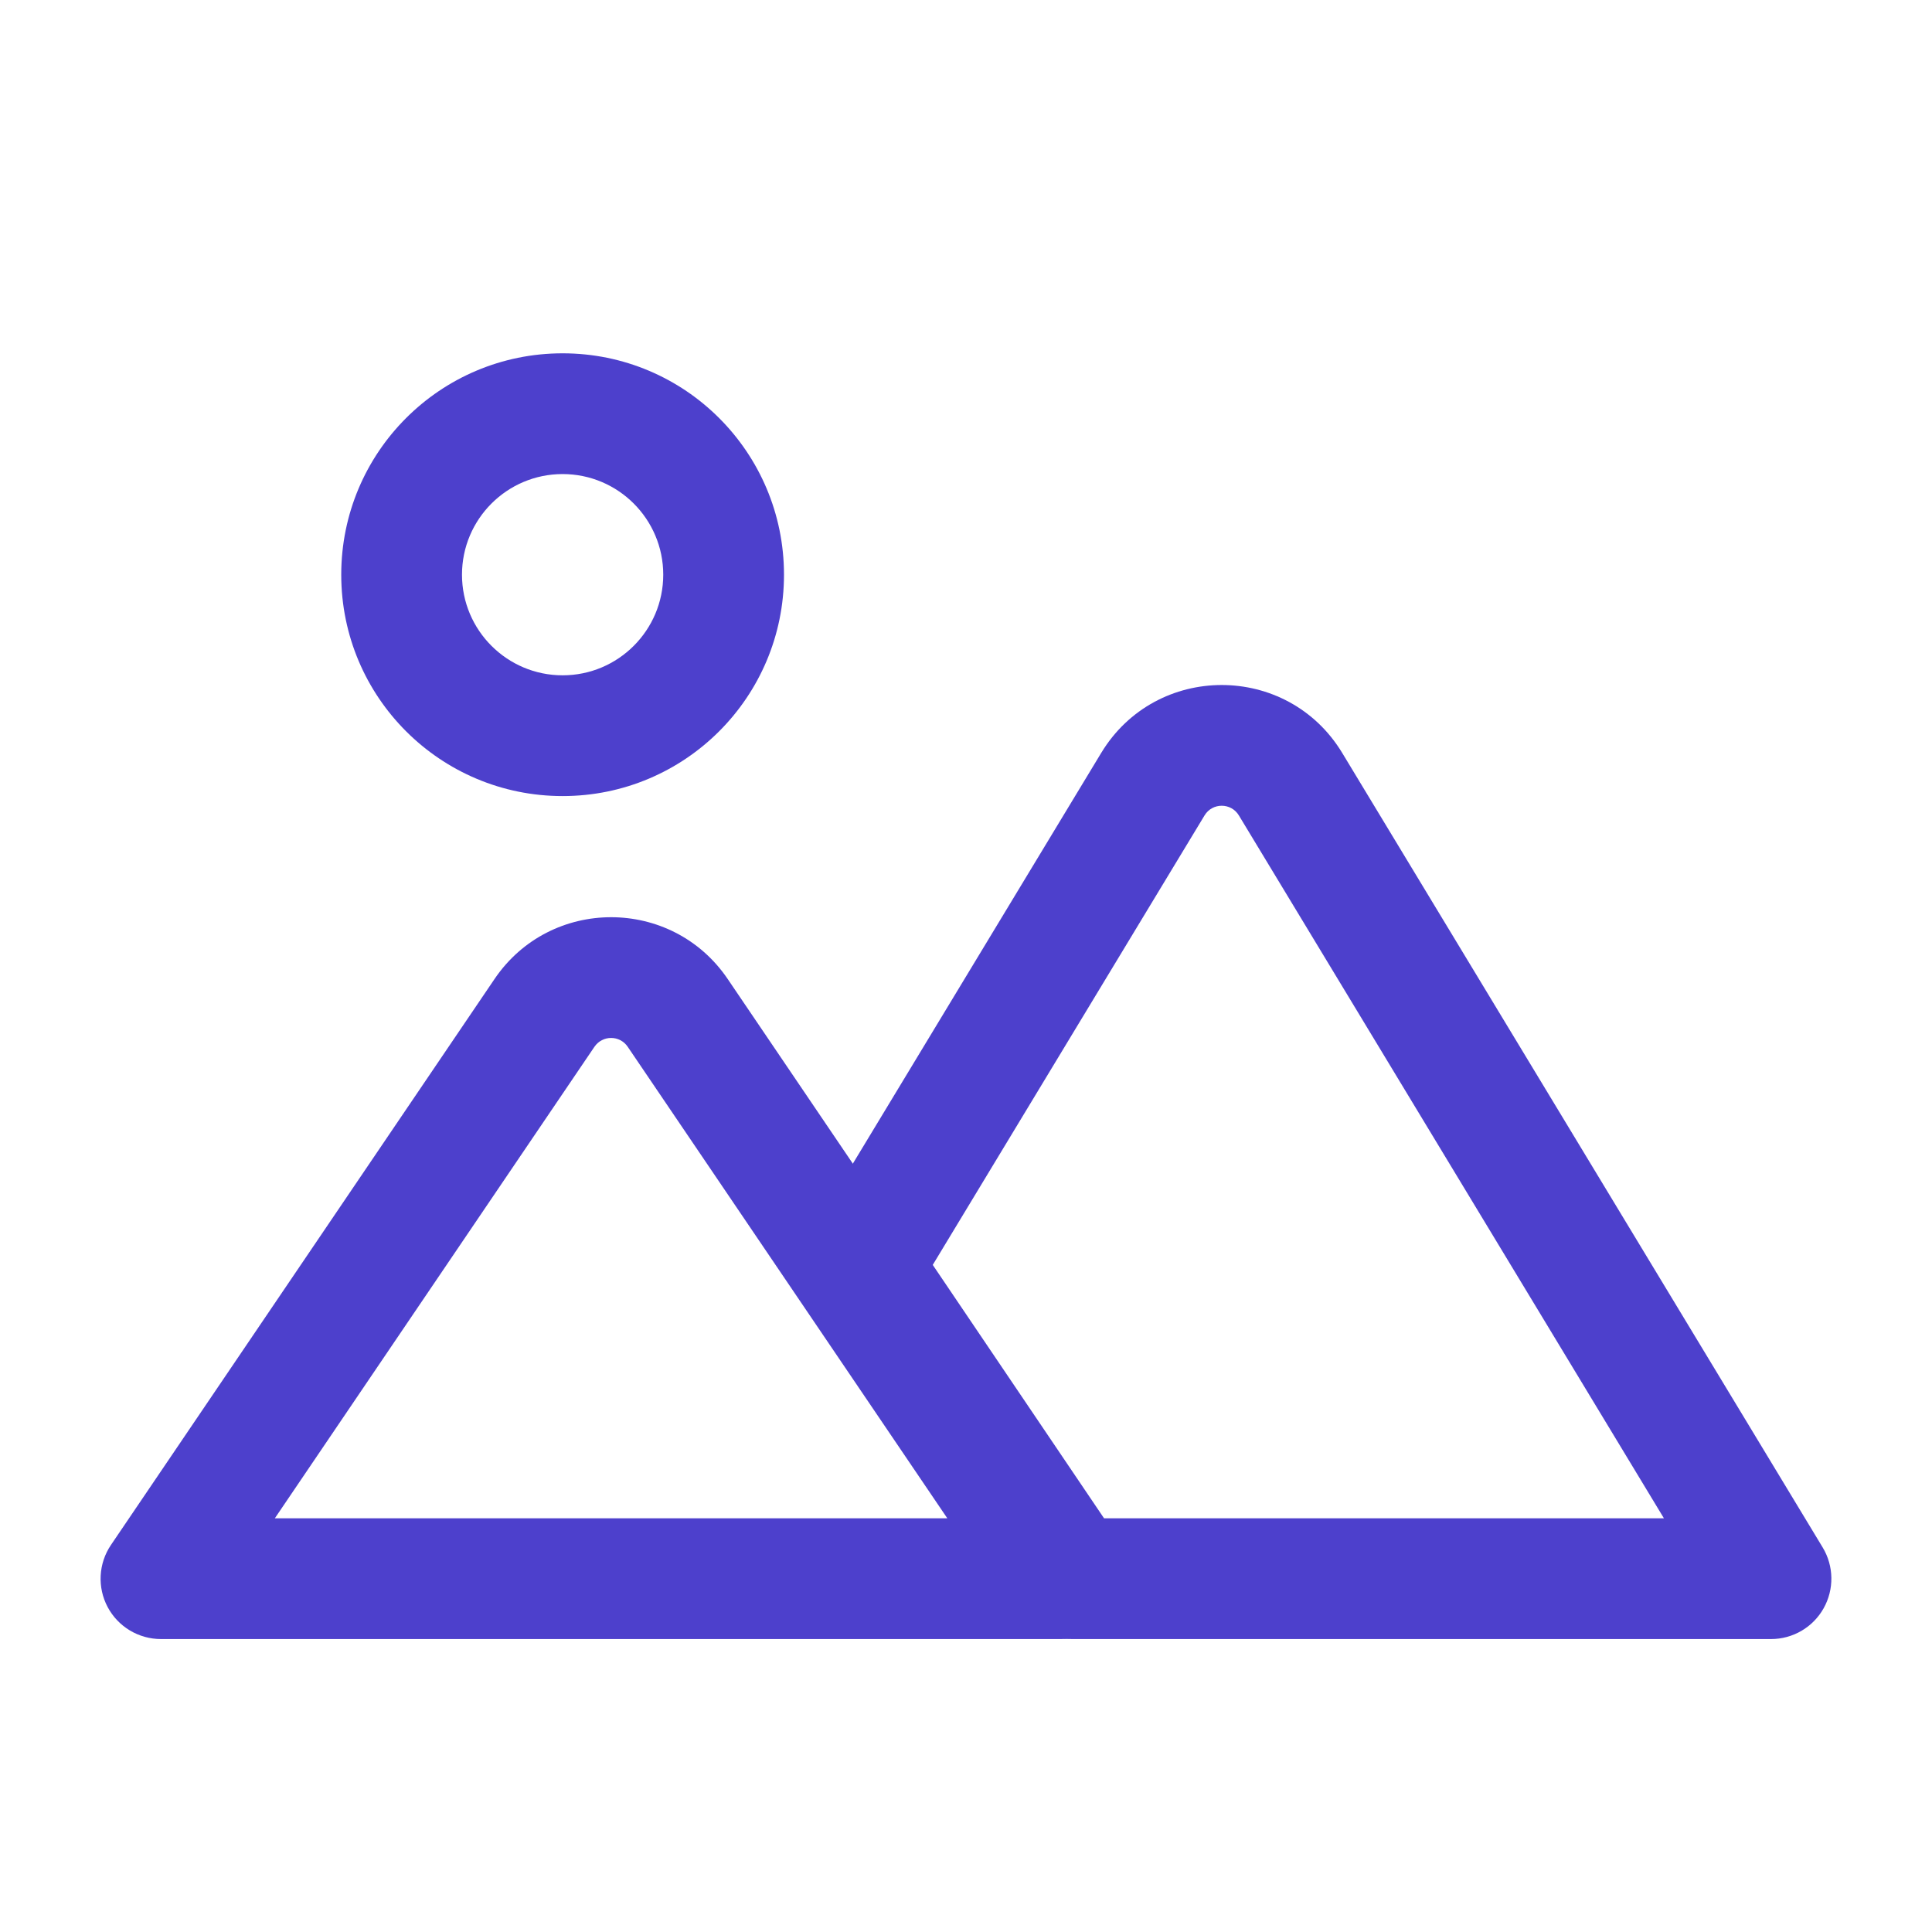
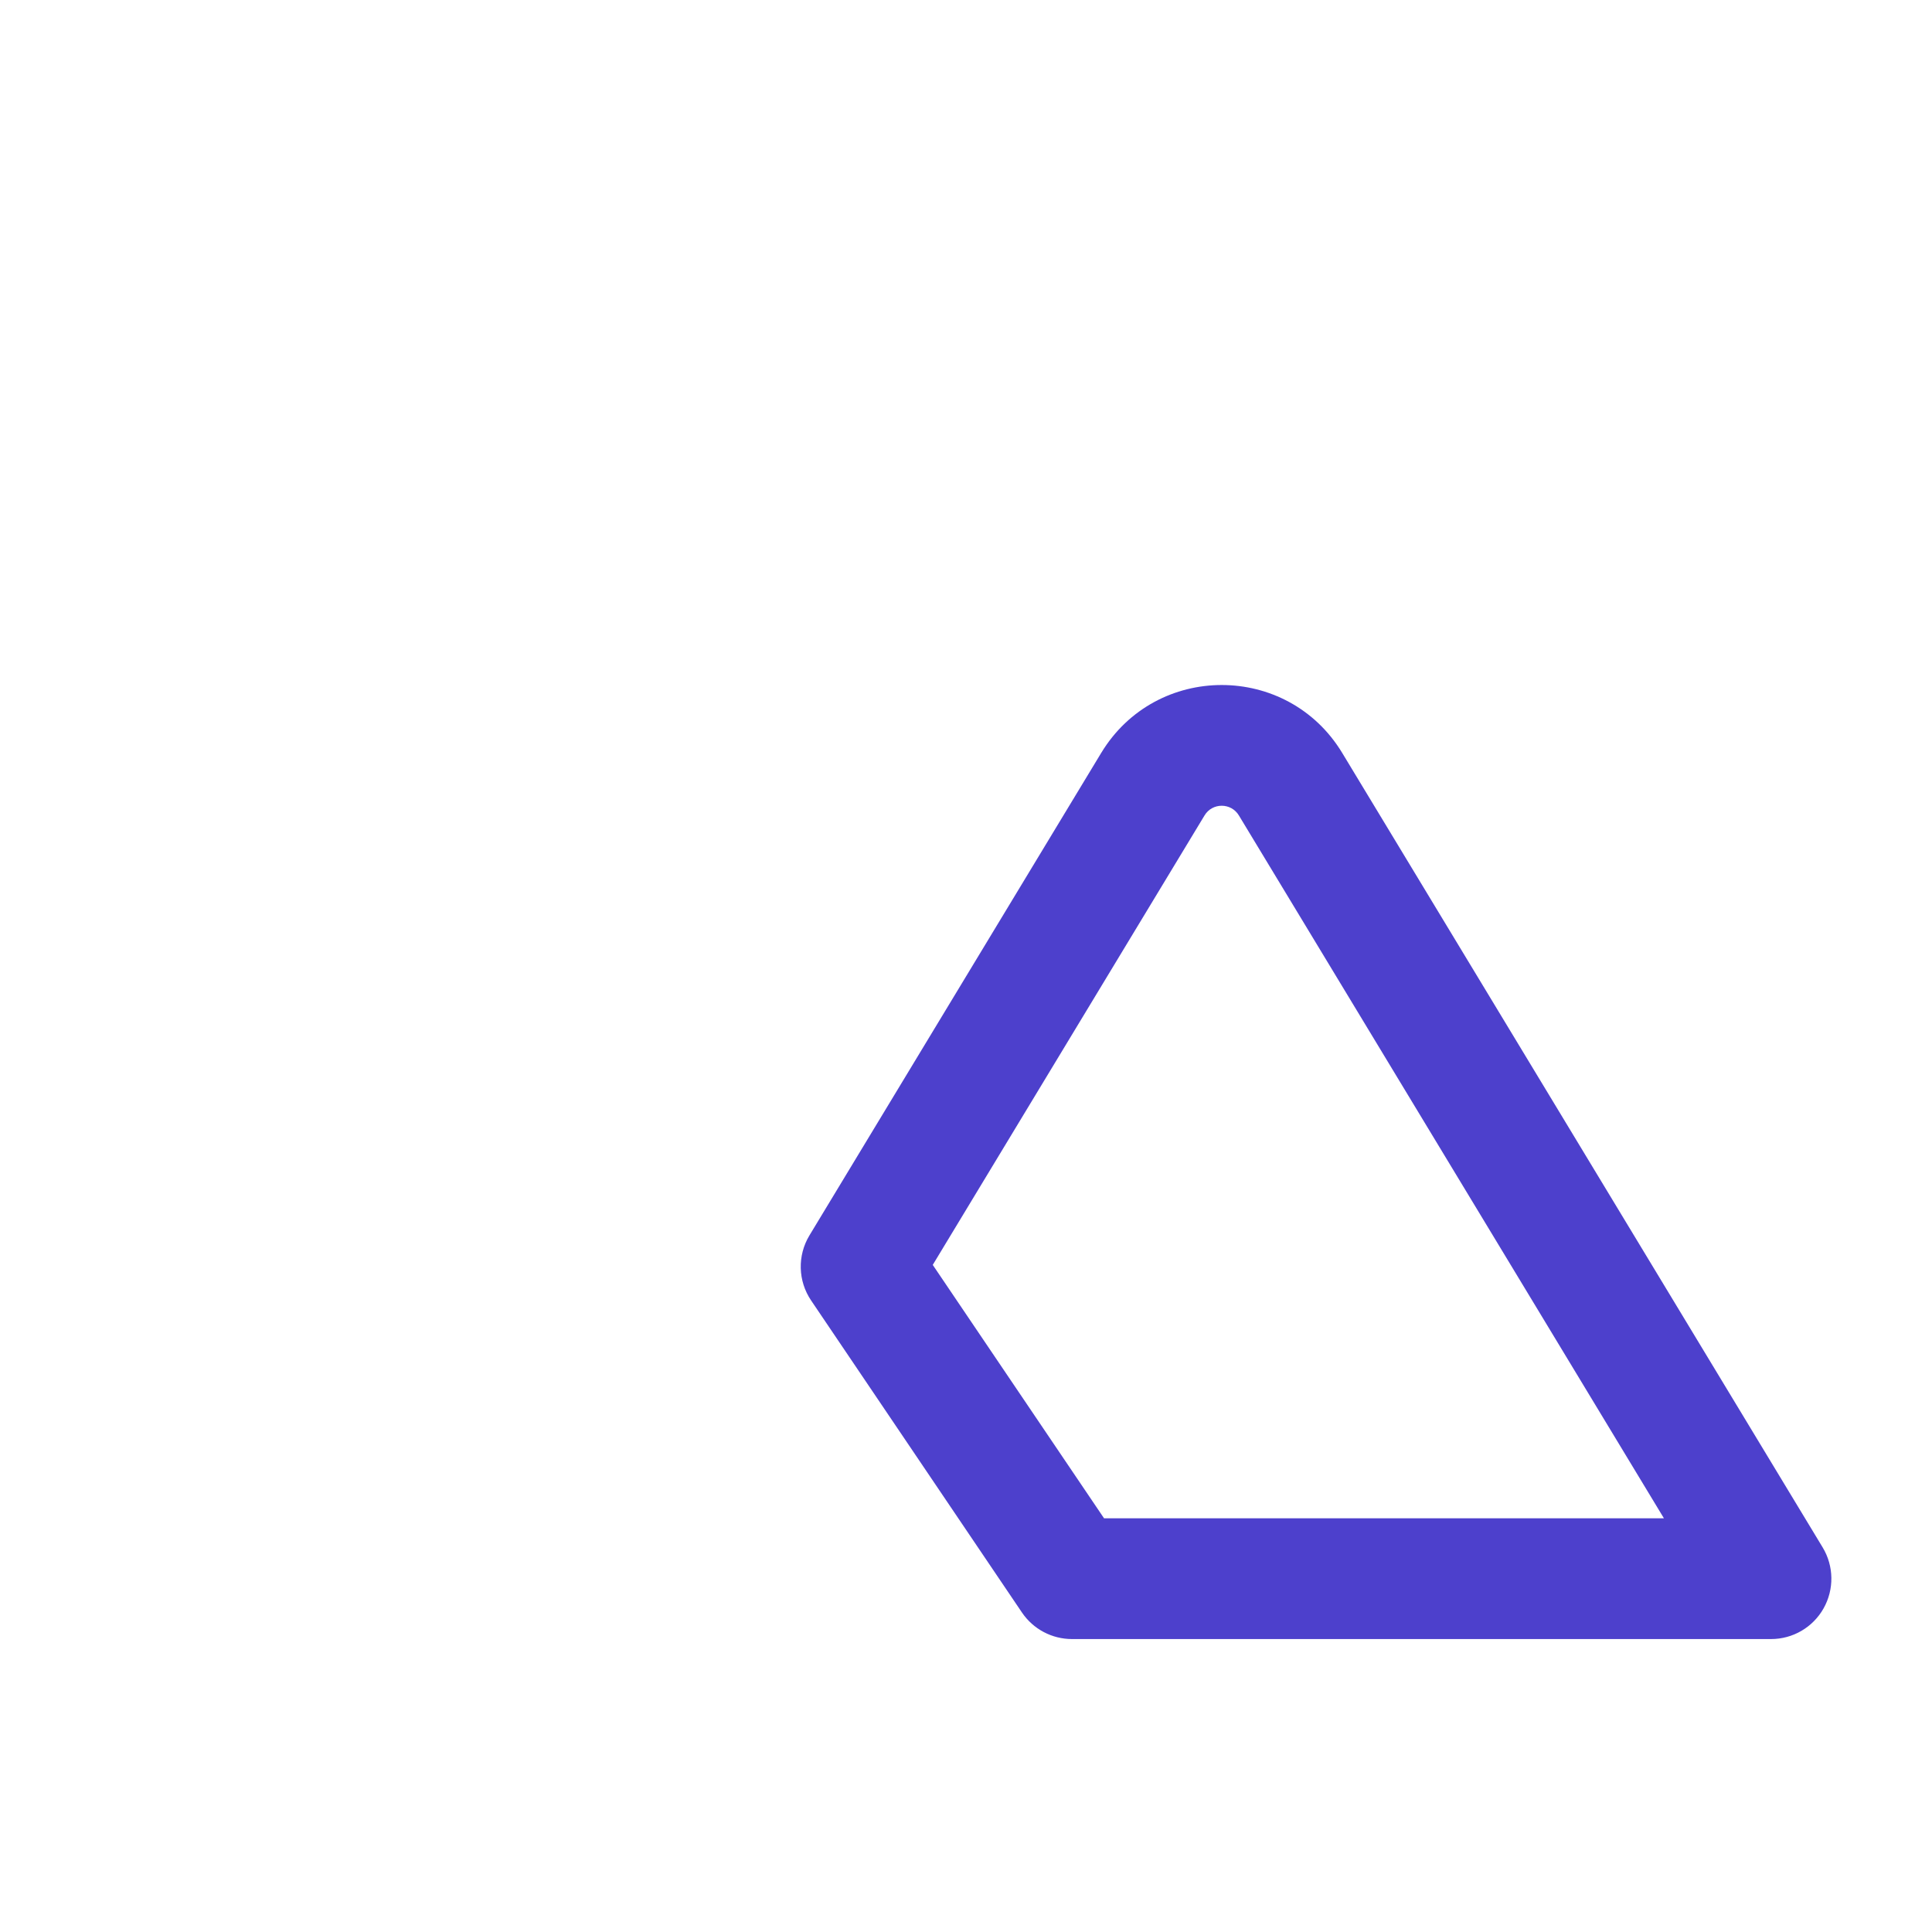
<svg xmlns="http://www.w3.org/2000/svg" width="24" height="24" viewBox="0 0 24 24" fill="none">
-   <path fill-rule="evenodd" clip-rule="evenodd" d="M6.143 12.162C6.837 11.138 8.346 11.138 9.04 12.162L13.804 19.191C13.959 19.421 13.975 19.718 13.845 19.963C13.715 20.208 13.46 20.361 13.183 20.361H2C1.722 20.361 1.467 20.208 1.337 19.963C1.207 19.718 1.223 19.421 1.379 19.191L6.143 12.162ZM7.798 13.004C7.699 12.857 7.484 12.857 7.384 13.004L3.414 18.861H11.768L7.798 13.004Z" fill="#4D40CC" />
  <path fill-rule="evenodd" clip-rule="evenodd" d="M13.679 9.354C14.36 8.228 15.993 8.228 16.674 9.354L22.642 19.223C22.782 19.455 22.786 19.744 22.653 19.98C22.52 20.216 22.271 20.361 22 20.361H13.317C13.068 20.361 12.835 20.238 12.695 20.031L10.076 16.155C9.912 15.913 9.904 15.597 10.055 15.347L13.679 9.354ZM15.39 10.13C15.293 9.969 15.06 9.969 14.963 10.13L11.587 15.713L13.715 18.861H20.67L15.39 10.13Z" fill="#4D40CC" />
-   <path d="M6.989 9.889C5.469 9.889 4.239 8.659 4.239 7.139C4.239 5.619 5.469 4.389 6.989 4.389C8.509 4.389 9.739 5.619 9.739 7.139C9.739 8.659 8.509 9.889 6.989 9.889ZM6.989 5.889C6.299 5.889 5.739 6.449 5.739 7.139C5.739 7.829 6.299 8.389 6.989 8.389C7.679 8.389 8.239 7.829 8.239 7.139C8.239 6.449 7.679 5.889 6.989 5.889Z" fill="#4D40CC" />
</svg>